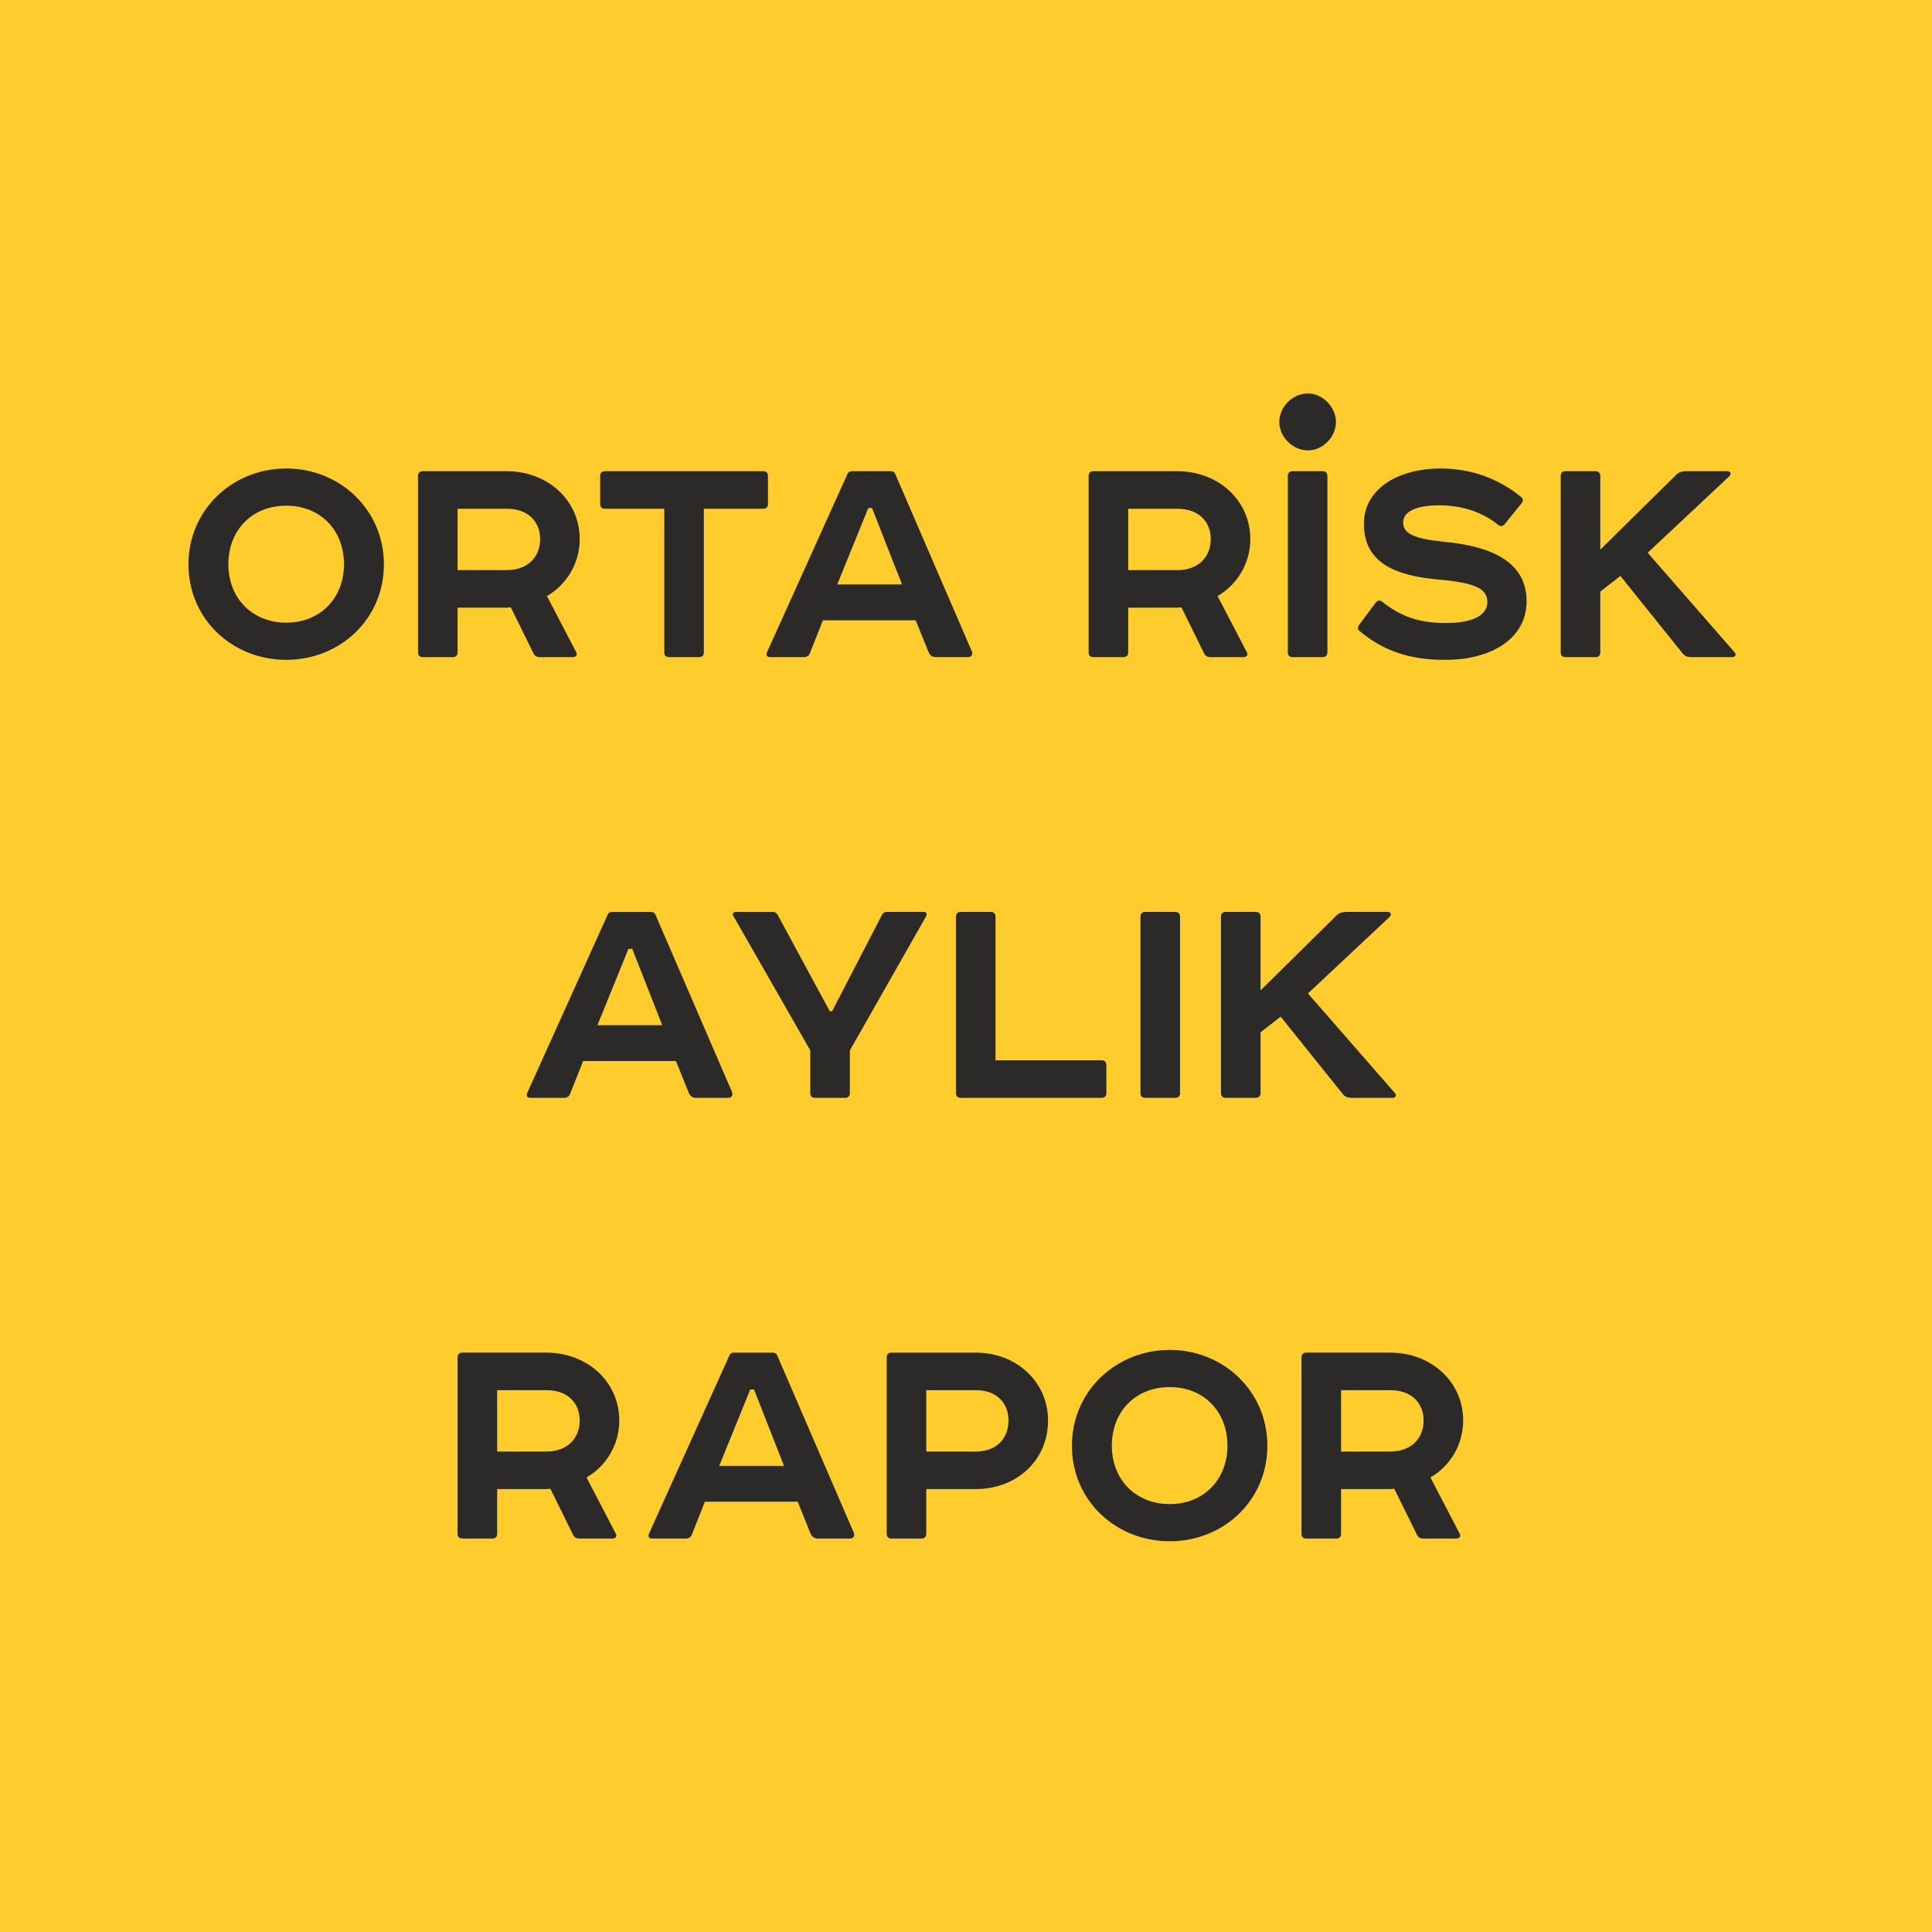
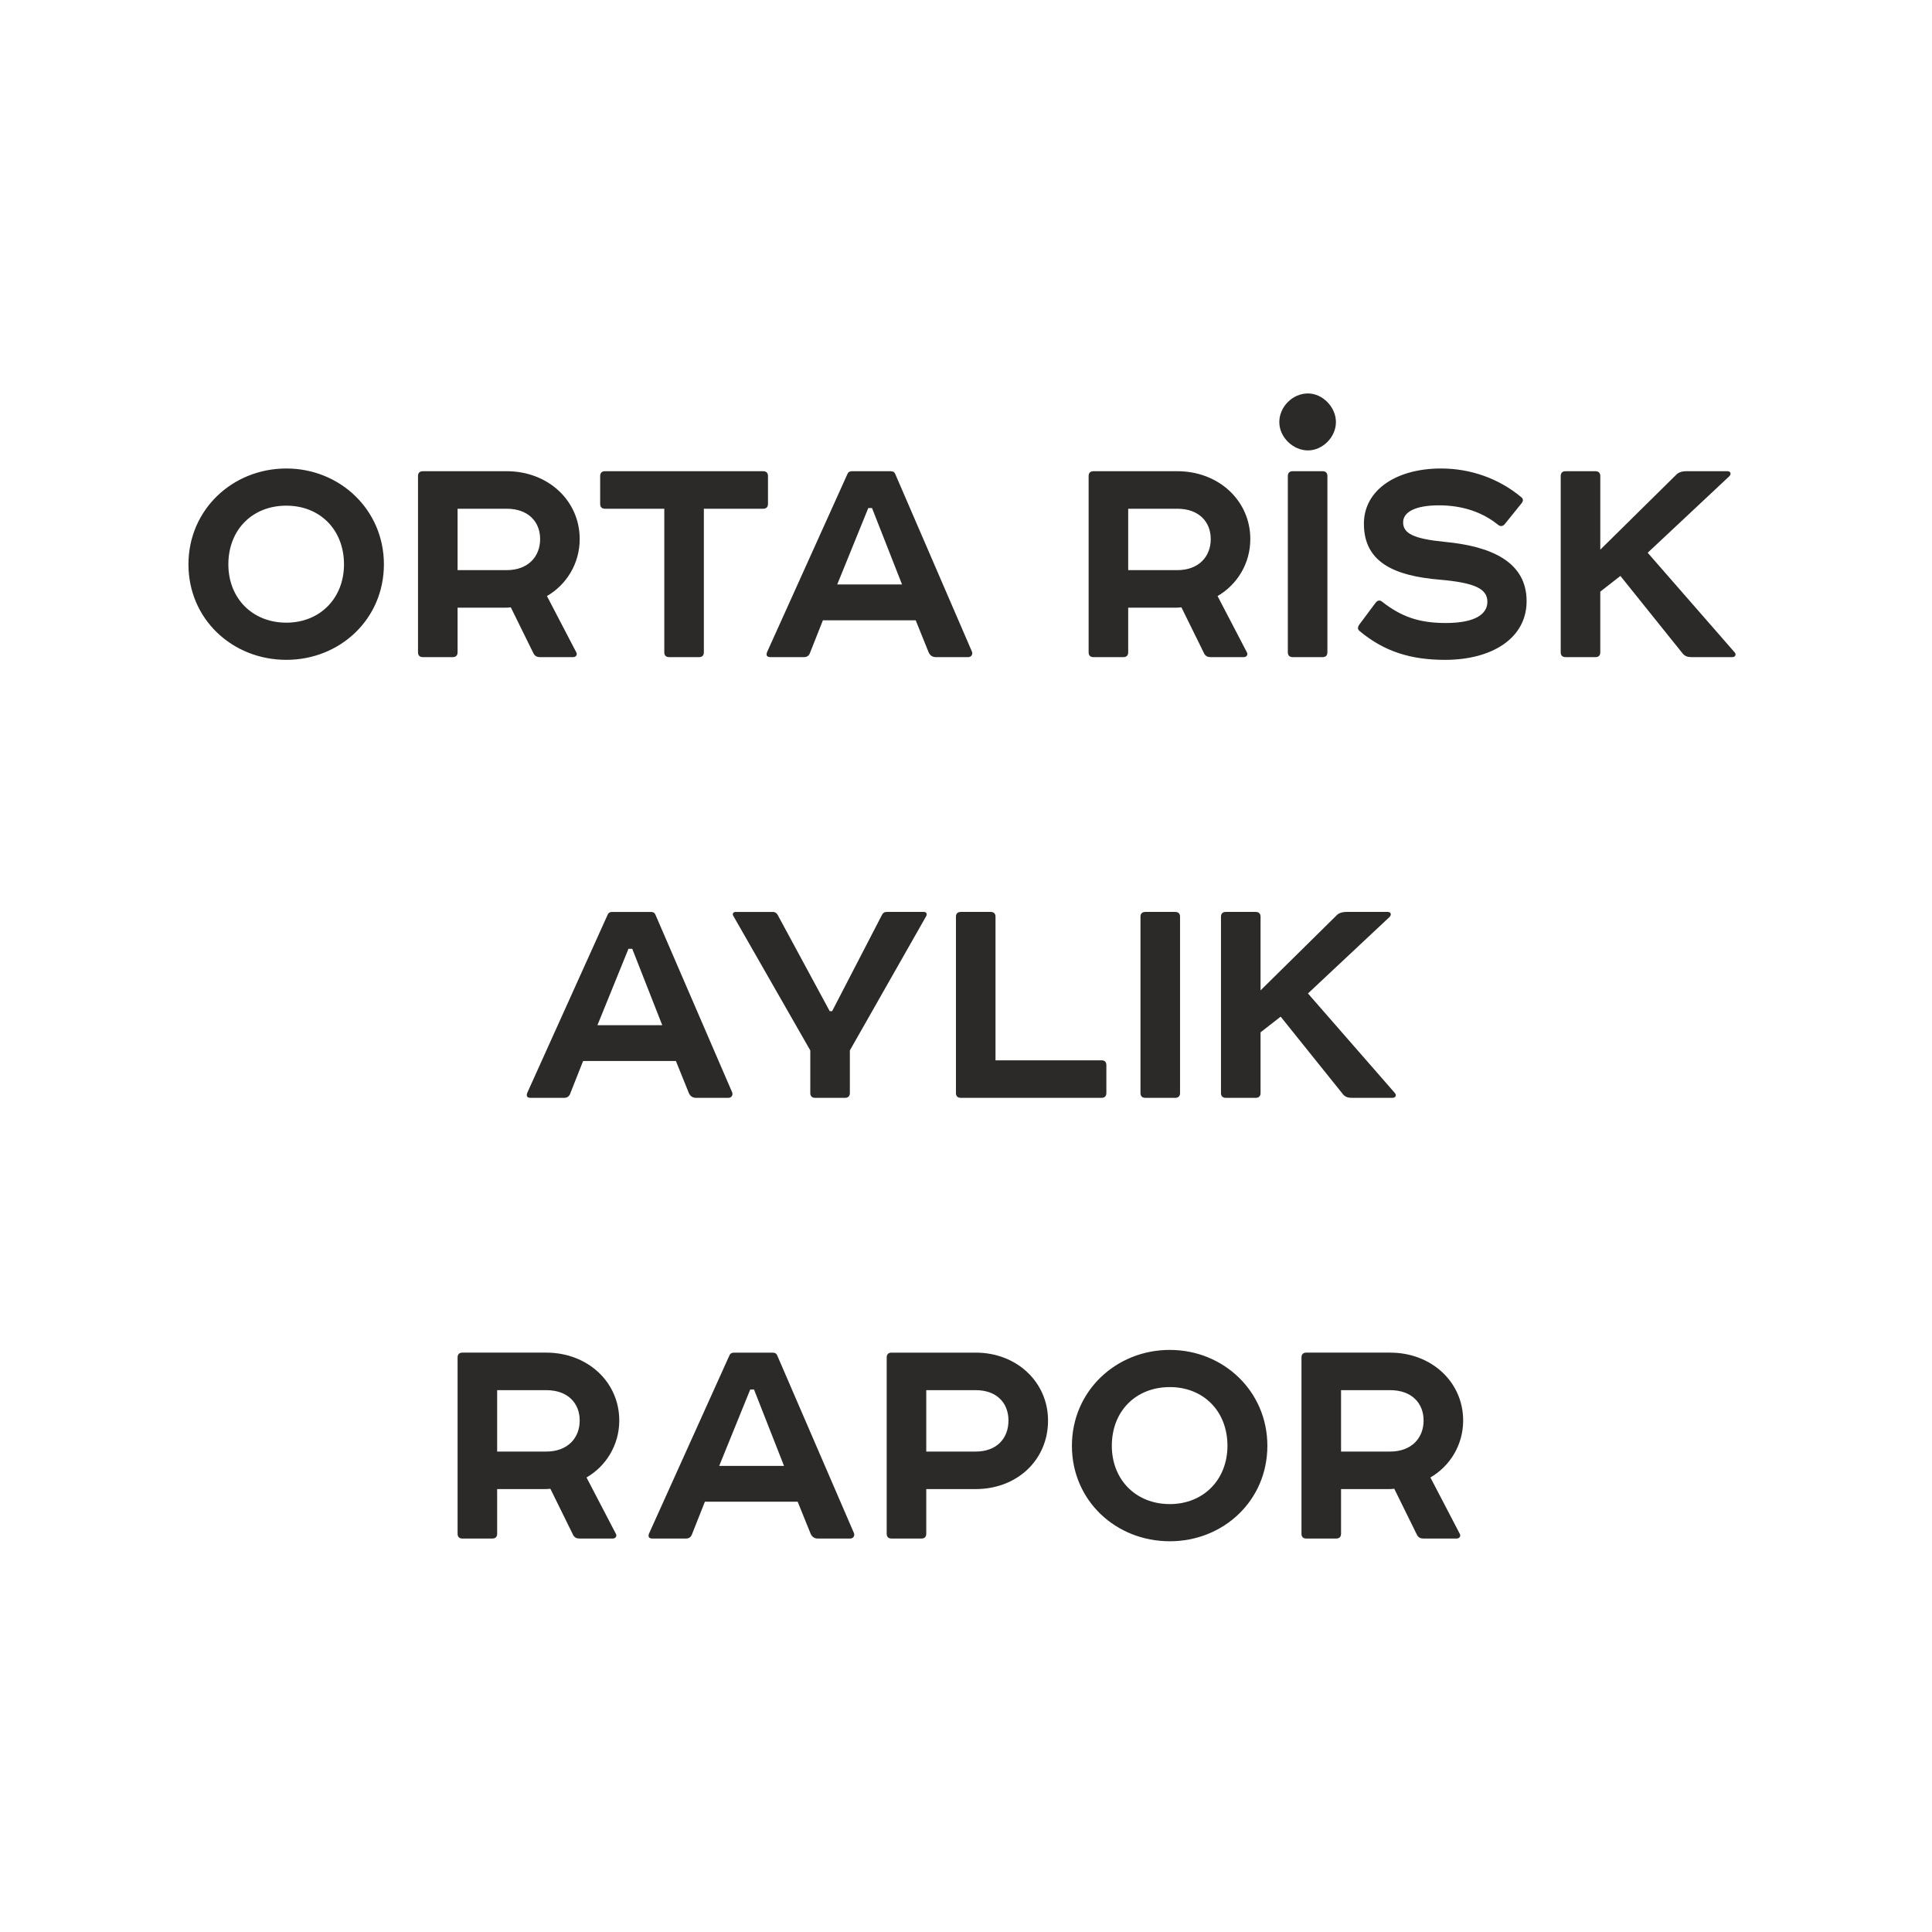
<svg xmlns="http://www.w3.org/2000/svg" xml:space="preserve" width="400mm" height="400mm" version="1.1" style="shape-rendering:geometricPrecision; text-rendering:geometricPrecision; image-rendering:optimizeQuality; fill-rule:evenodd; clip-rule:evenodd" viewBox="0 0 6403.55 6403.55">
  <defs>
    <style type="text/css">
   
    .fil1 {fill:#2B2A29}
    .fil0 {fill:#FECC2D}
   
  </style>
  </defs>
  <g id="Katman_x0020_1">
-     <polygon class="fil0" points="-0,0 6403.55,0 6403.55,6403.55 -0,6403.55 " />
    <path class="fil1" d="M4444.85 4811.15l0 -203.5 162.8 0c71.23,0 110.8,42.96 110.8,100.62 0,57.66 -39.57,102.88 -110.8,102.88l-162.8 0zm-115.32 -327.87c-10.18,0 -15.83,5.65 -15.83,15.83l0 584.51c0,10.18 5.65,15.83 15.83,15.83l99.49 0c10.18,0 15.83,-5.65 15.83,-15.83l0 -148.11 158.28 0c4.52,0 10.18,0 18.09,-1.13l75.75 153.76c4.52,7.91 11.31,11.31 20.35,11.31l110.8 0c9.05,0 14.7,-7.91 10.18,-15.83l-97.23 -186.55c64.44,-37.31 108.54,-107.41 108.54,-188.81 0,-127.76 -105.14,-224.99 -241.94,-224.99l-278.12 0zm-776.71 308.65c0,182.02 145.84,316.56 324.48,316.56 177.5,0 323.35,-134.54 323.35,-316.56 0,-180.89 -145.84,-317.69 -323.35,-317.69 -178.63,0 -324.48,136.8 -324.48,317.69zm324.48 -194.46c111.93,0 191.07,80.27 191.07,194.46 0,111.93 -79.14,193.33 -191.07,193.33 -113.06,0 -192.2,-81.4 -192.2,-193.33 0,-114.19 79.14,-194.46 192.2,-194.46zm-922.55 -114.19c-10.18,0 -15.83,5.65 -15.83,15.83l0 584.51c0,10.18 5.65,15.83 15.83,15.83l99.49 0c10.18,0 15.83,-5.65 15.83,-15.83l0 -148.11 163.93 0c136.8,0 239.68,-96.1 239.68,-227.25 0,-126.63 -102.88,-224.99 -239.68,-224.99l-279.25 0zm115.32 327.87l0 -203.5 163.93 0c68.96,0 108.54,41.83 108.54,100.62 0,59.92 -39.57,102.88 -108.54,102.88l-163.93 0zm-583.38 -205.77l12.44 0 99.49 253.25 -214.81 0 102.88 -253.25zm200.11 478.24c4.52,10.18 12.44,15.83 23.74,15.83l107.41 0c10.18,0 15.83,-9.05 12.44,-18.09l-254.38 -589.03c-2.26,-5.65 -6.78,-9.04 -14.7,-9.04l-128.89 0c-7.91,0 -12.44,3.39 -14.7,9.04l-266.82 591.29c-3.39,10.18 0,15.83 11.31,15.83l111.93 0c9.05,0 15.83,-4.52 19.22,-13.57l42.96 -108.54 307.52 0 42.96 106.27zm-1039 -272.47l0 -203.5 162.8 0c71.23,0 110.8,42.96 110.8,100.62 0,57.66 -39.57,102.88 -110.8,102.88l-162.8 0zm-115.32 -327.87c-10.18,0 -15.83,5.65 -15.83,15.83l0 584.51c0,10.18 5.65,15.83 15.83,15.83l99.49 0c10.18,0 15.83,-5.65 15.83,-15.83l0 -148.11 158.28 0c4.52,0 10.18,0 18.09,-1.13l75.75 153.76c4.52,7.91 11.31,11.31 20.35,11.31l110.8 0c9.05,0 14.7,-7.91 10.18,-15.83l-97.23 -186.55c64.44,-37.31 108.54,-107.41 108.54,-188.81 0,-127.76 -105.14,-224.99 -241.94,-224.99l-278.12 0zm2530.24 -1460.71c-10.18,0 -15.83,5.65 -15.83,15.83l0 584.51c0,10.18 5.65,15.83 15.83,15.83l99.49 0c10.18,0 15.83,-5.65 15.83,-15.83l0 -201.24 66.7 -52.01 206.9 257.77c6.78,7.91 15.83,11.31 28.27,11.31l135.67 0c10.18,0 14.7,-9.05 6.78,-16.96l-287.17 -329 270.21 -253.25c7.91,-7.91 4.52,-16.96 -5.65,-16.96l-137.93 0c-12.44,0 -22.61,3.39 -29.39,9.04l-254.38 250.99 0 -244.2c0,-10.18 -5.65,-15.83 -15.83,-15.83l-99.49 0zm-266.82 0c-10.18,0 -15.83,5.65 -15.83,15.83l0 584.51c0,10.18 5.65,15.83 15.83,15.83l99.49 0c10.18,0 15.83,-5.65 15.83,-15.83l0 -584.51c0,-10.18 -5.65,-15.83 -15.83,-15.83l-99.49 0zm-611.64 0c-10.18,0 -15.83,5.65 -15.83,15.83l0 584.51c0,10.18 5.65,15.83 15.83,15.83l466.93 0c10.18,0 15.83,-5.65 15.83,-15.83l0 -92.71c0,-10.18 -5.65,-15.83 -15.83,-15.83l-351.61 0 0 -475.97c0,-10.18 -5.65,-15.83 -15.83,-15.83l-99.49 0zm-367.44 459.01l253.25 -445.45c3.39,-7.91 0,-13.57 -7.91,-13.57l-123.23 0c-7.91,0 -12.44,3.39 -15.83,10.18l-165.07 318.82 -7.91 0 -172.98 -319.95c-3.39,-5.65 -9.05,-9.04 -14.7,-9.04l-124.36 0c-7.91,0 -11.31,6.78 -7.91,12.44l255.51 446.58 0 141.32c0,10.18 5.65,15.83 15.83,15.83l99.49 0c10.18,0 15.83,-5.65 15.83,-15.83l0 -141.32zm-733.75 -336.91l12.44 0 99.49 253.25 -214.81 0 102.88 -253.25zm200.11 478.24c4.52,10.18 12.44,15.83 23.74,15.83l107.41 0c10.18,0 15.83,-9.05 12.44,-18.09l-254.38 -589.03c-2.26,-5.65 -6.78,-9.04 -14.7,-9.04l-128.89 0c-7.91,0 -12.44,3.39 -14.7,9.04l-266.82 591.29c-3.39,10.18 0,15.83 11.31,15.83l111.93 0c9.05,0 15.83,-4.52 19.22,-13.57l42.96 -108.54 307.52 0 42.96 106.27zm2905.59 -2061.05c-10.18,0 -15.83,5.65 -15.83,15.83l0 584.51c0,10.18 5.65,15.83 15.83,15.83l99.49 0c10.18,0 15.83,-5.65 15.83,-15.83l0 -201.24 66.7 -52.01 206.9 257.77c6.78,7.91 15.83,11.31 28.27,11.31l135.67 0c10.18,0 14.7,-9.05 6.78,-16.96l-287.17 -329 270.21 -253.25c7.91,-7.91 4.52,-16.96 -5.65,-16.96l-137.93 0c-12.44,0 -22.61,3.39 -29.39,9.04l-254.38 250.99 0 -244.2c0,-10.18 -5.65,-15.83 -15.83,-15.83l-99.49 0zm-412.66 -9.05c-148.11,0 -255.51,71.23 -255.51,183.15 0,127.76 100.62,172.98 252.12,185.41 114.19,10.18 157.15,29.4 157.15,73.49 0,41.83 -42.96,70.1 -137.93,70.1 -89.32,0 -148.11,-21.48 -210.29,-70.1 -7.91,-6.78 -15.83,-5.65 -22.61,3.39l-53.14 71.23c-6.78,9.05 -6.78,16.96 1.13,22.61 81.4,67.83 169.59,94.97 282.64,94.97 154.89,0 270.21,-71.23 270.21,-194.46 0,-128.89 -114.19,-182.02 -272.47,-196.72 -102.88,-10.18 -136.8,-28.26 -136.8,-64.44 0,-35.05 41.83,-56.53 118.71,-56.53 78.01,0 143.58,22.61 194.46,63.31 9.05,7.91 16.96,6.78 23.74,-1.13l56.53 -70.1c5.65,-7.91 4.52,-14.7 -3.39,-20.35 -72.36,-59.92 -165.06,-93.84 -264.56,-93.84zm-491.8 9.05c-10.18,0 -15.83,5.65 -15.83,15.83l0 584.51c0,10.18 5.65,15.83 15.83,15.83l99.49 0c10.18,0 15.83,-5.65 15.83,-15.83l0 -584.51c0,-10.18 -5.65,-15.83 -15.83,-15.83l-99.49 0zm50.88 -68.97c48.62,0 92.71,-44.09 92.71,-93.84 0,-49.75 -44.09,-94.97 -92.71,-94.97 -50.88,0 -94.97,44.09 -94.97,94.97 0,49.74 45.22,93.84 94.97,93.84zm-595.82 396.83l0 -203.5 162.8 0c71.23,0 110.8,42.96 110.8,100.62 0,57.66 -39.57,102.88 -110.8,102.88l-162.8 0zm-115.32 -327.87c-10.18,0 -15.83,5.65 -15.83,15.83l0 584.51c0,10.18 5.65,15.83 15.83,15.83l99.49 0c10.18,0 15.83,-5.65 15.83,-15.83l0 -148.11 158.28 0c4.52,0 10.18,0 18.09,-1.13l75.75 153.76c4.52,7.91 11.31,11.31 20.35,11.31l110.8 0c9.05,0 14.7,-7.91 10.18,-15.83l-97.23 -186.55c64.44,-37.31 108.54,-107.41 108.54,-188.81 0,-127.76 -105.14,-224.99 -241.94,-224.99l-278.12 0zm-746.18 122.1l12.44 0 99.49 253.25 -214.81 0 102.88 -253.25zm200.11 478.24c4.52,10.18 12.44,15.83 23.74,15.83l107.41 0c10.18,0 15.83,-9.05 12.44,-18.09l-254.38 -589.03c-2.26,-5.65 -6.78,-9.04 -14.7,-9.04l-128.89 0c-7.91,0 -12.44,3.39 -14.7,9.04l-266.82 591.29c-3.39,10.18 0,15.83 11.31,15.83l111.93 0c9.05,0 15.83,-4.52 19.22,-13.57l42.96 -108.54 307.52 0 42.96 106.27zm-1072.92 -600.34c-10.18,0 -15.83,5.65 -15.83,15.83l0 92.71c0,10.18 5.65,15.83 15.83,15.83l196.72 0 0 475.97c0,10.18 5.65,15.83 15.83,15.83l99.49 0c10.17,0 15.83,-5.65 15.83,-15.83l0 -475.97 196.72 0c10.18,0 15.83,-5.65 15.83,-15.83l0 -92.71c0,-10.18 -5.65,-15.83 -15.83,-15.83l-524.59 0zm-488.41 327.87l0 -203.5 162.8 0c71.23,0 110.8,42.96 110.8,100.62 0,57.66 -39.57,102.88 -110.8,102.88l-162.8 0zm-115.32 -327.87c-10.18,0 -15.83,5.65 -15.83,15.83l0 584.51c0,10.18 5.65,15.83 15.83,15.83l99.49 0c10.18,0 15.83,-5.65 15.83,-15.83l0 -148.11 158.28 0c4.52,0 10.18,0 18.09,-1.13l75.75 153.76c4.52,7.91 11.31,11.31 20.35,11.31l110.8 0c9.05,0 14.7,-7.91 10.18,-15.83l-97.23 -186.55c64.44,-37.31 108.54,-107.41 108.54,-188.81 0,-127.76 -105.14,-224.99 -241.94,-224.99l-278.12 0zm-776.71 308.65c0,182.02 145.84,316.56 324.48,316.56 177.5,0 323.35,-134.54 323.35,-316.56 0,-180.89 -145.84,-317.69 -323.35,-317.69 -178.63,0 -324.48,136.8 -324.48,317.69zm324.48 -194.46c111.93,0 191.07,80.27 191.07,194.46 0,111.93 -79.14,193.33 -191.07,193.33 -113.06,0 -192.2,-81.4 -192.2,-193.33 0,-114.19 79.14,-194.46 192.2,-194.46z" />
  </g>
</svg>